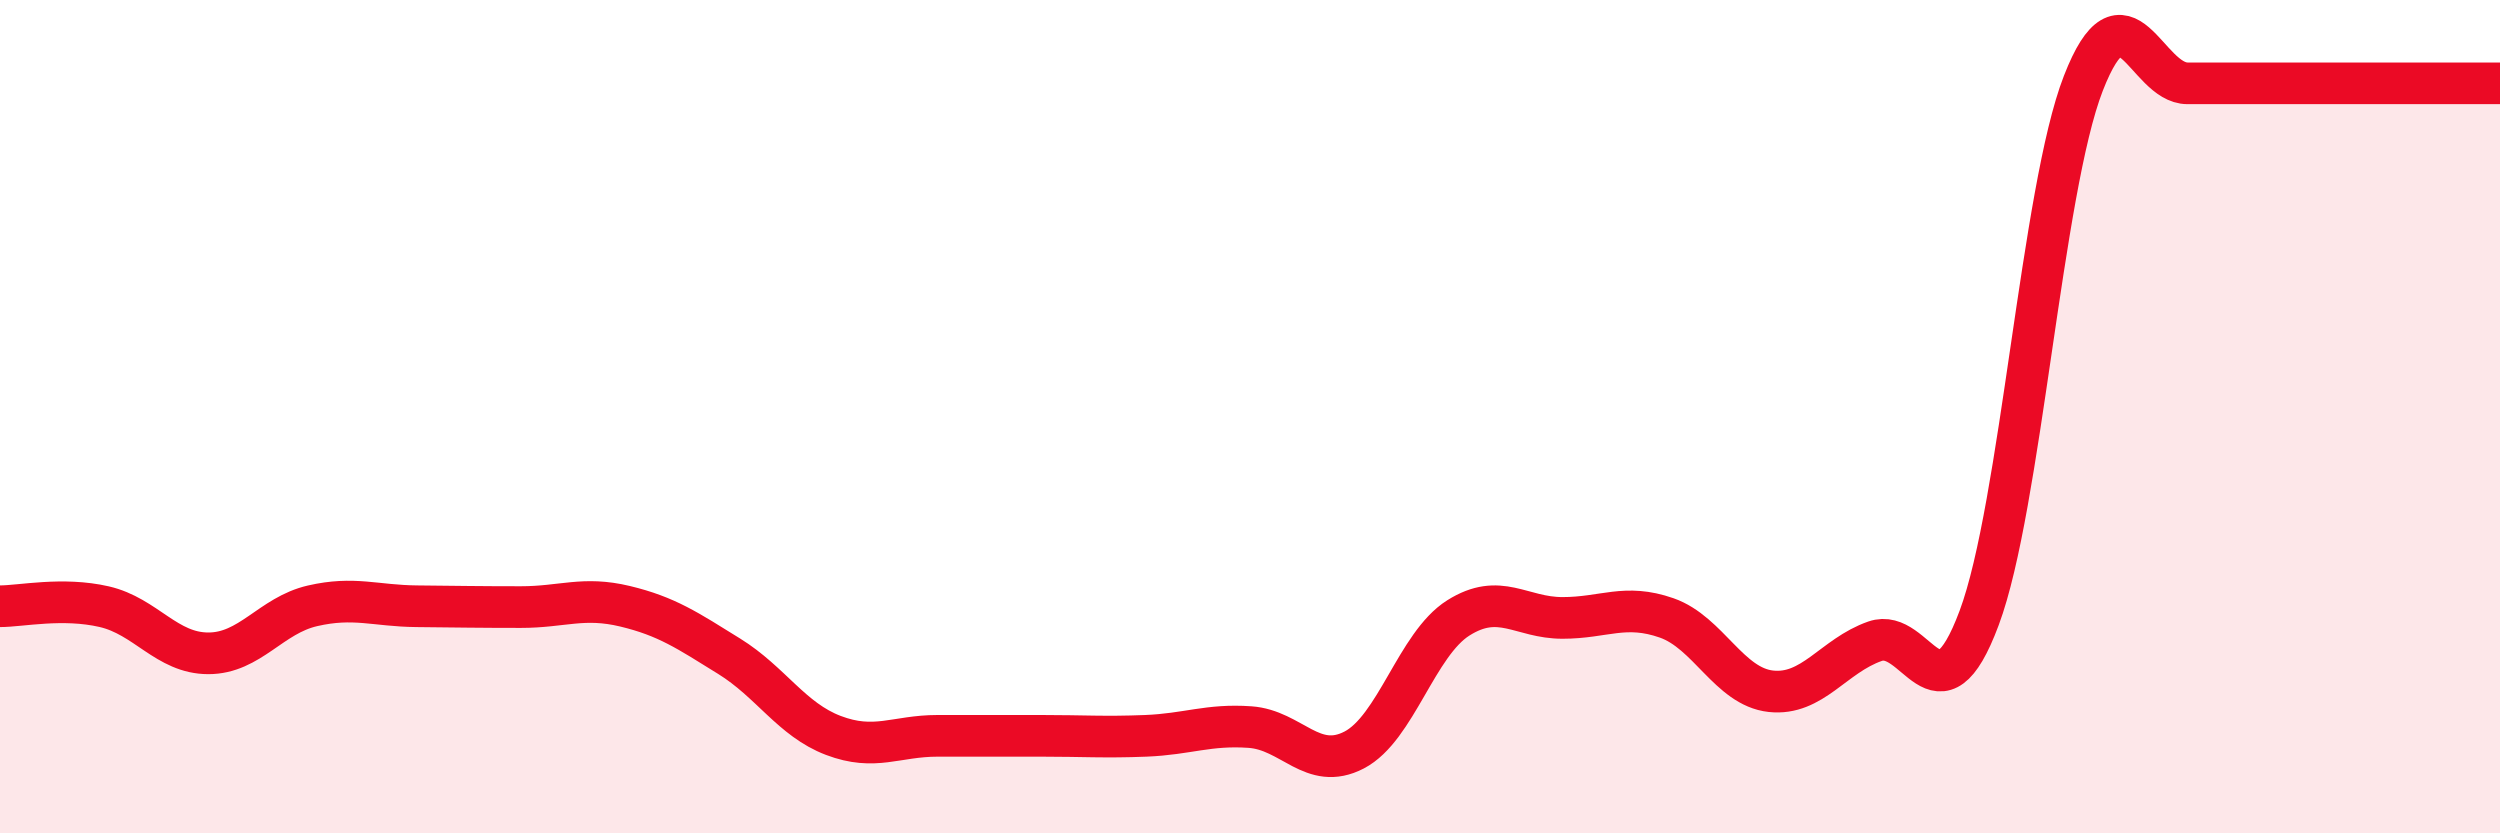
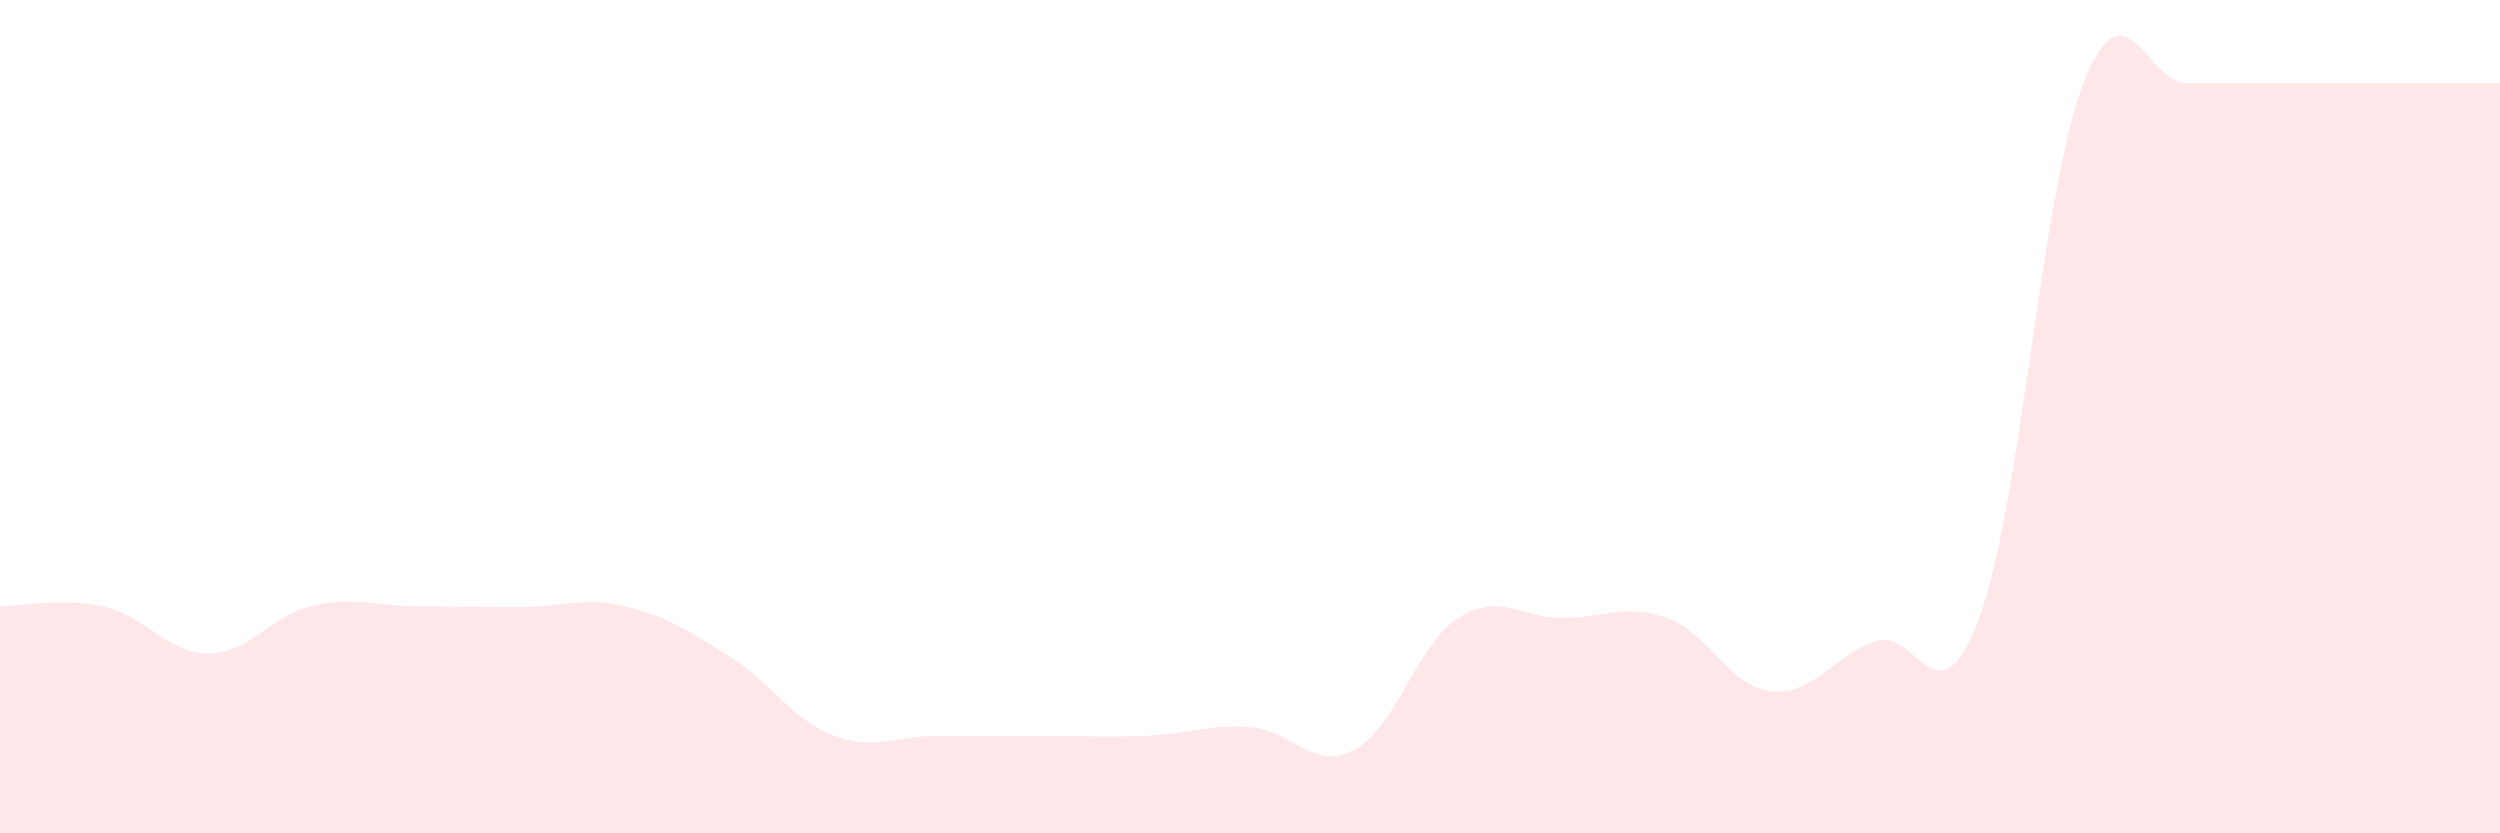
<svg xmlns="http://www.w3.org/2000/svg" width="60" height="20" viewBox="0 0 60 20">
  <path d="M 0,14.55 C 0.5,14.55 1.5,14.33 2.5,14.56 C 3.5,14.79 4,15.68 5,15.68 C 6,15.68 6.5,14.77 7.5,14.54 C 8.5,14.31 9,14.54 10,14.55 C 11,14.56 11.5,14.57 12.5,14.57 C 13.5,14.57 14,14.31 15,14.55 C 16,14.79 16.5,15.13 17.5,15.75 C 18.5,16.37 19,17.27 20,17.65 C 21,18.03 21.5,17.66 22.5,17.66 C 23.5,17.66 24,17.66 25,17.66 C 26,17.66 26.5,17.7 27.5,17.66 C 28.5,17.62 29,17.38 30,17.45 C 31,17.52 31.5,18.52 32.5,18 C 33.5,17.48 34,15.46 35,14.83 C 36,14.2 36.5,14.83 37.5,14.83 C 38.5,14.83 39,14.48 40,14.83 C 41,15.18 41.5,16.48 42.5,16.59 C 43.5,16.7 44,15.74 45,15.39 C 46,15.04 46.5,17.51 47.5,14.83 C 48.5,12.15 49,4.57 50,2 C 51,-0.57 51.5,2 52.5,2 C 53.5,2 53.5,2 55,2 C 56.5,2 59,2 60,2L60 20L0 20Z" fill="#EB0A25" opacity="0.1" stroke-linecap="round" stroke-linejoin="round" />
-   <path d="M 0,14.55 C 0.5,14.55 1.5,14.33 2.5,14.56 C 3.5,14.79 4,15.68 5,15.68 C 6,15.68 6.5,14.77 7.5,14.54 C 8.5,14.31 9,14.54 10,14.55 C 11,14.56 11.5,14.57 12.5,14.57 C 13.5,14.57 14,14.31 15,14.55 C 16,14.79 16.5,15.13 17.5,15.75 C 18.5,16.37 19,17.27 20,17.65 C 21,18.03 21.5,17.66 22.5,17.66 C 23.5,17.66 24,17.66 25,17.66 C 26,17.66 26.5,17.7 27.5,17.66 C 28.5,17.62 29,17.38 30,17.45 C 31,17.52 31.5,18.52 32.5,18 C 33.5,17.48 34,15.46 35,14.83 C 36,14.2 36.5,14.83 37.5,14.83 C 38.5,14.83 39,14.48 40,14.83 C 41,15.18 41.5,16.48 42.5,16.59 C 43.5,16.7 44,15.74 45,15.39 C 46,15.04 46.5,17.51 47.5,14.83 C 48.5,12.15 49,4.57 50,2 C 51,-0.57 51.5,2 52.5,2 C 53.5,2 53.5,2 55,2 C 56.5,2 59,2 60,2" stroke="#EB0A25" stroke-width="1" fill="none" stroke-linecap="round" stroke-linejoin="round" />
</svg>